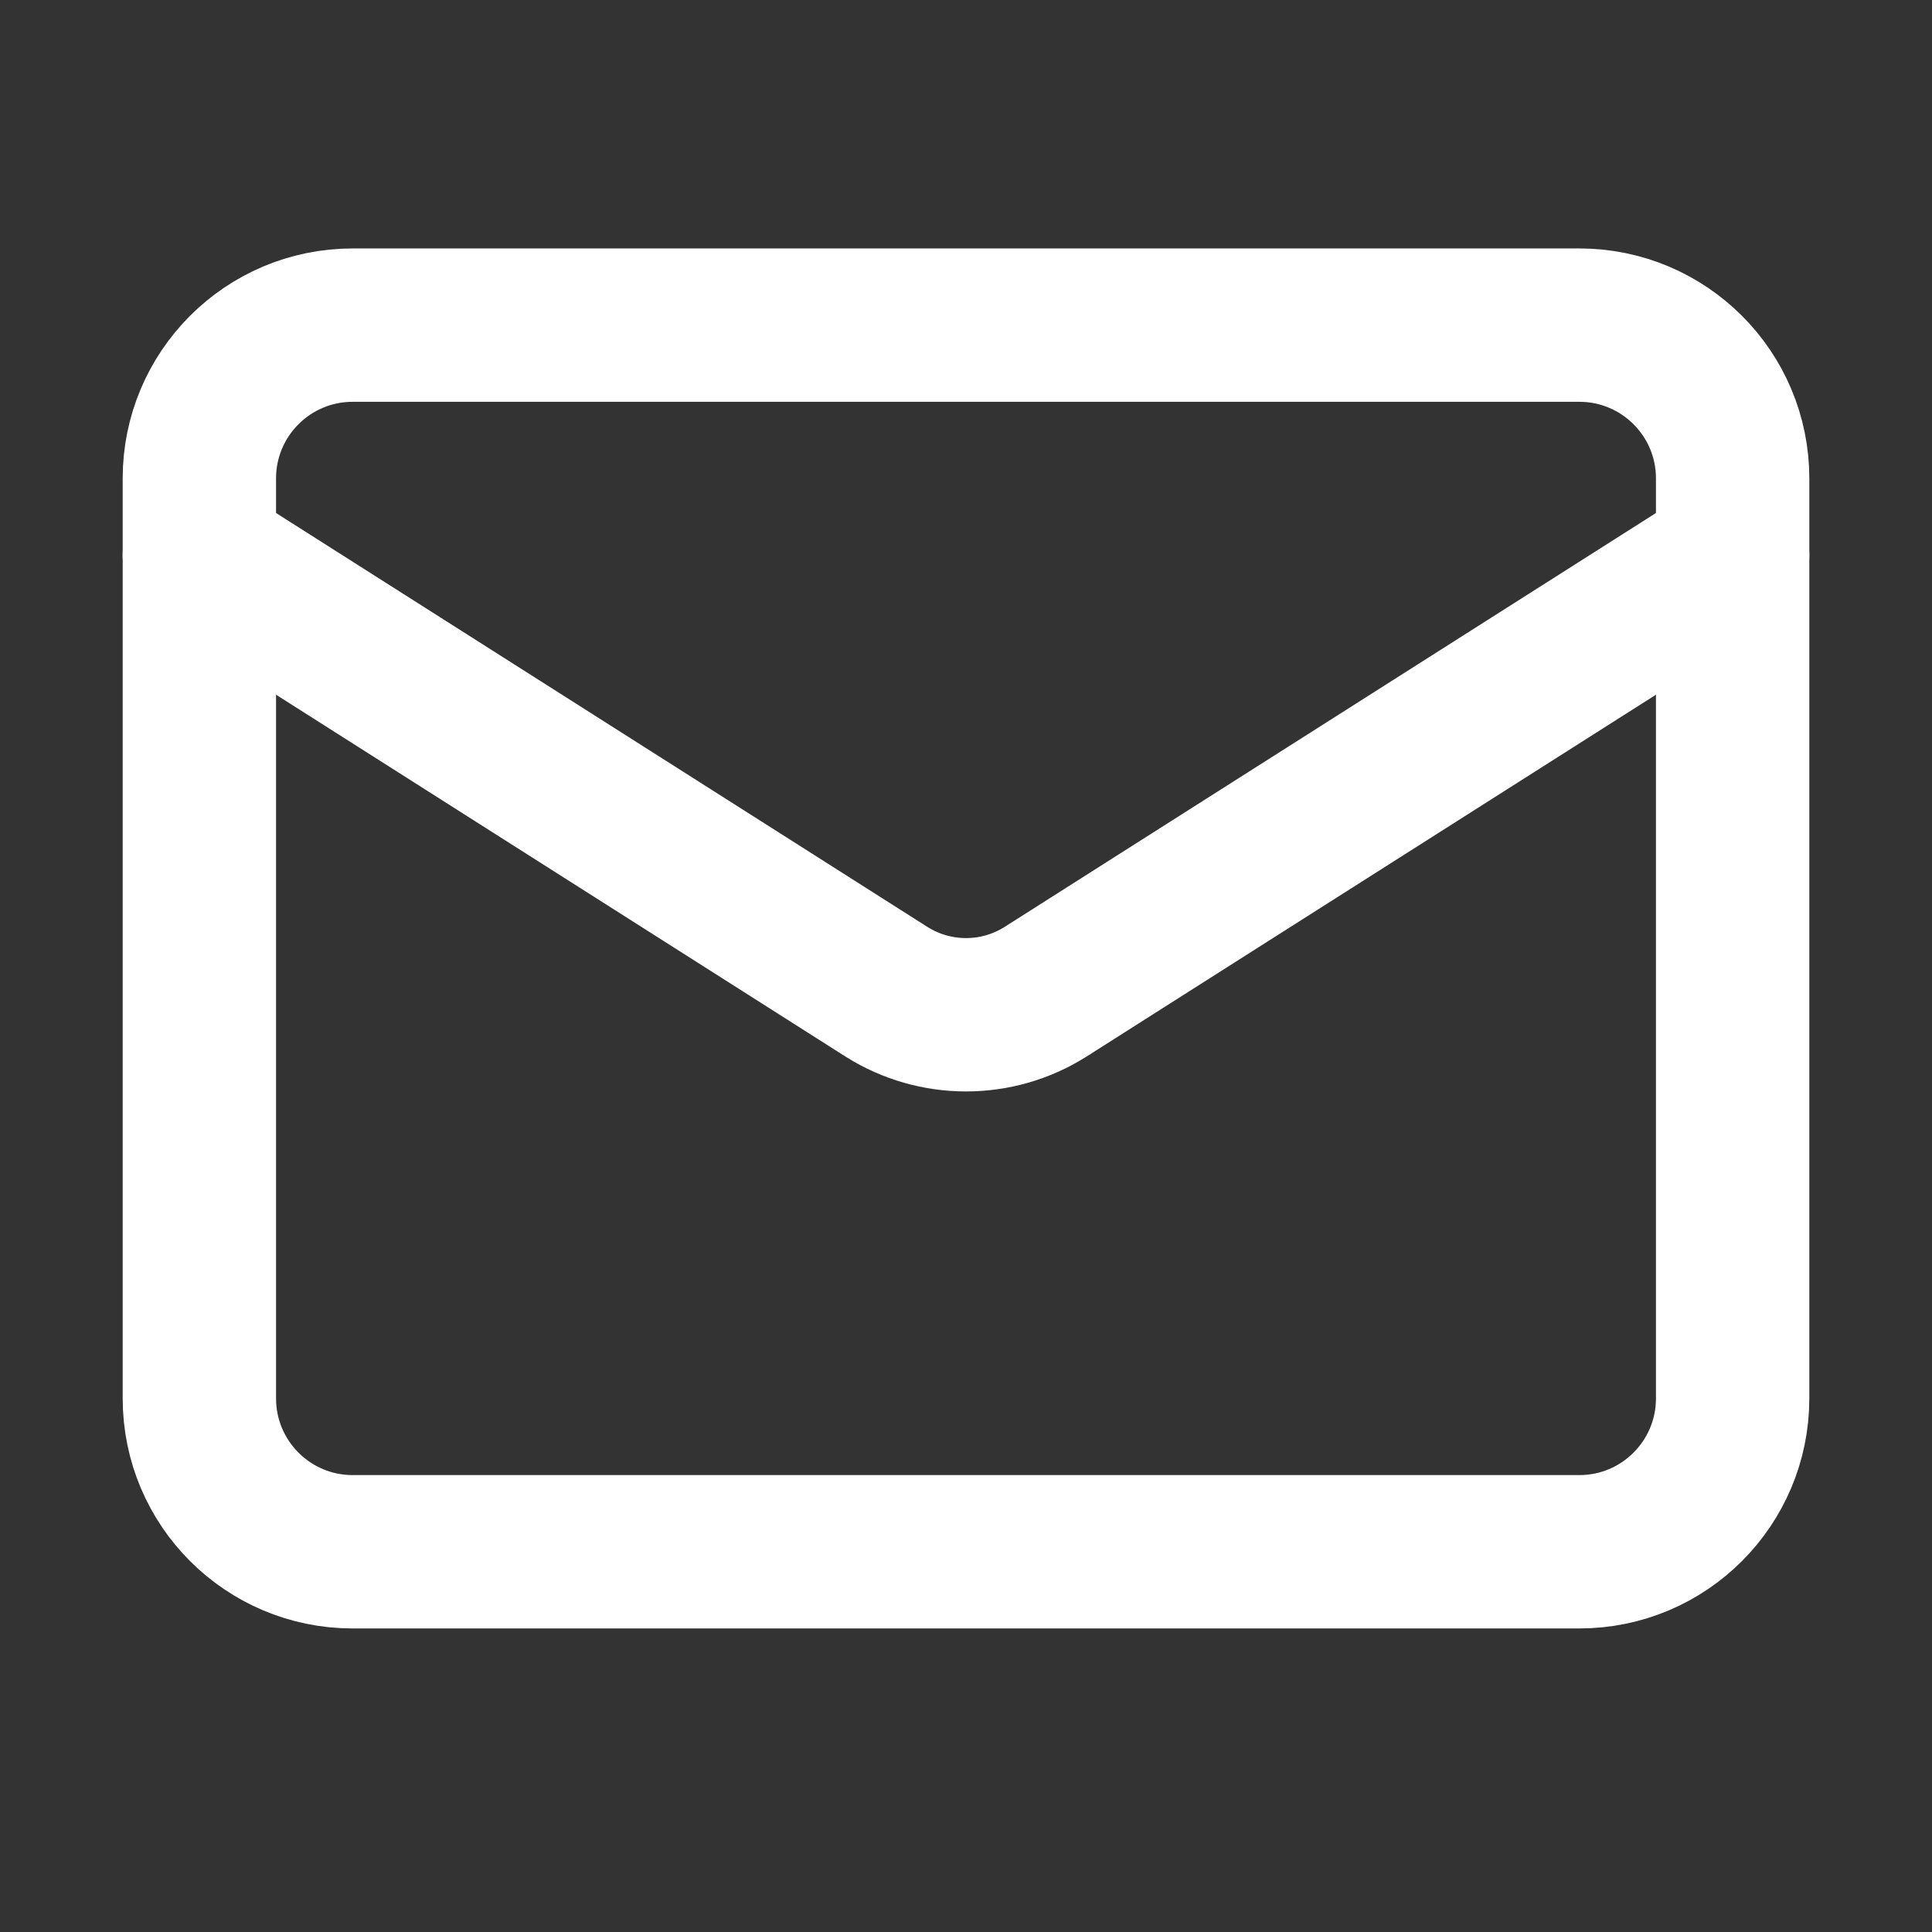
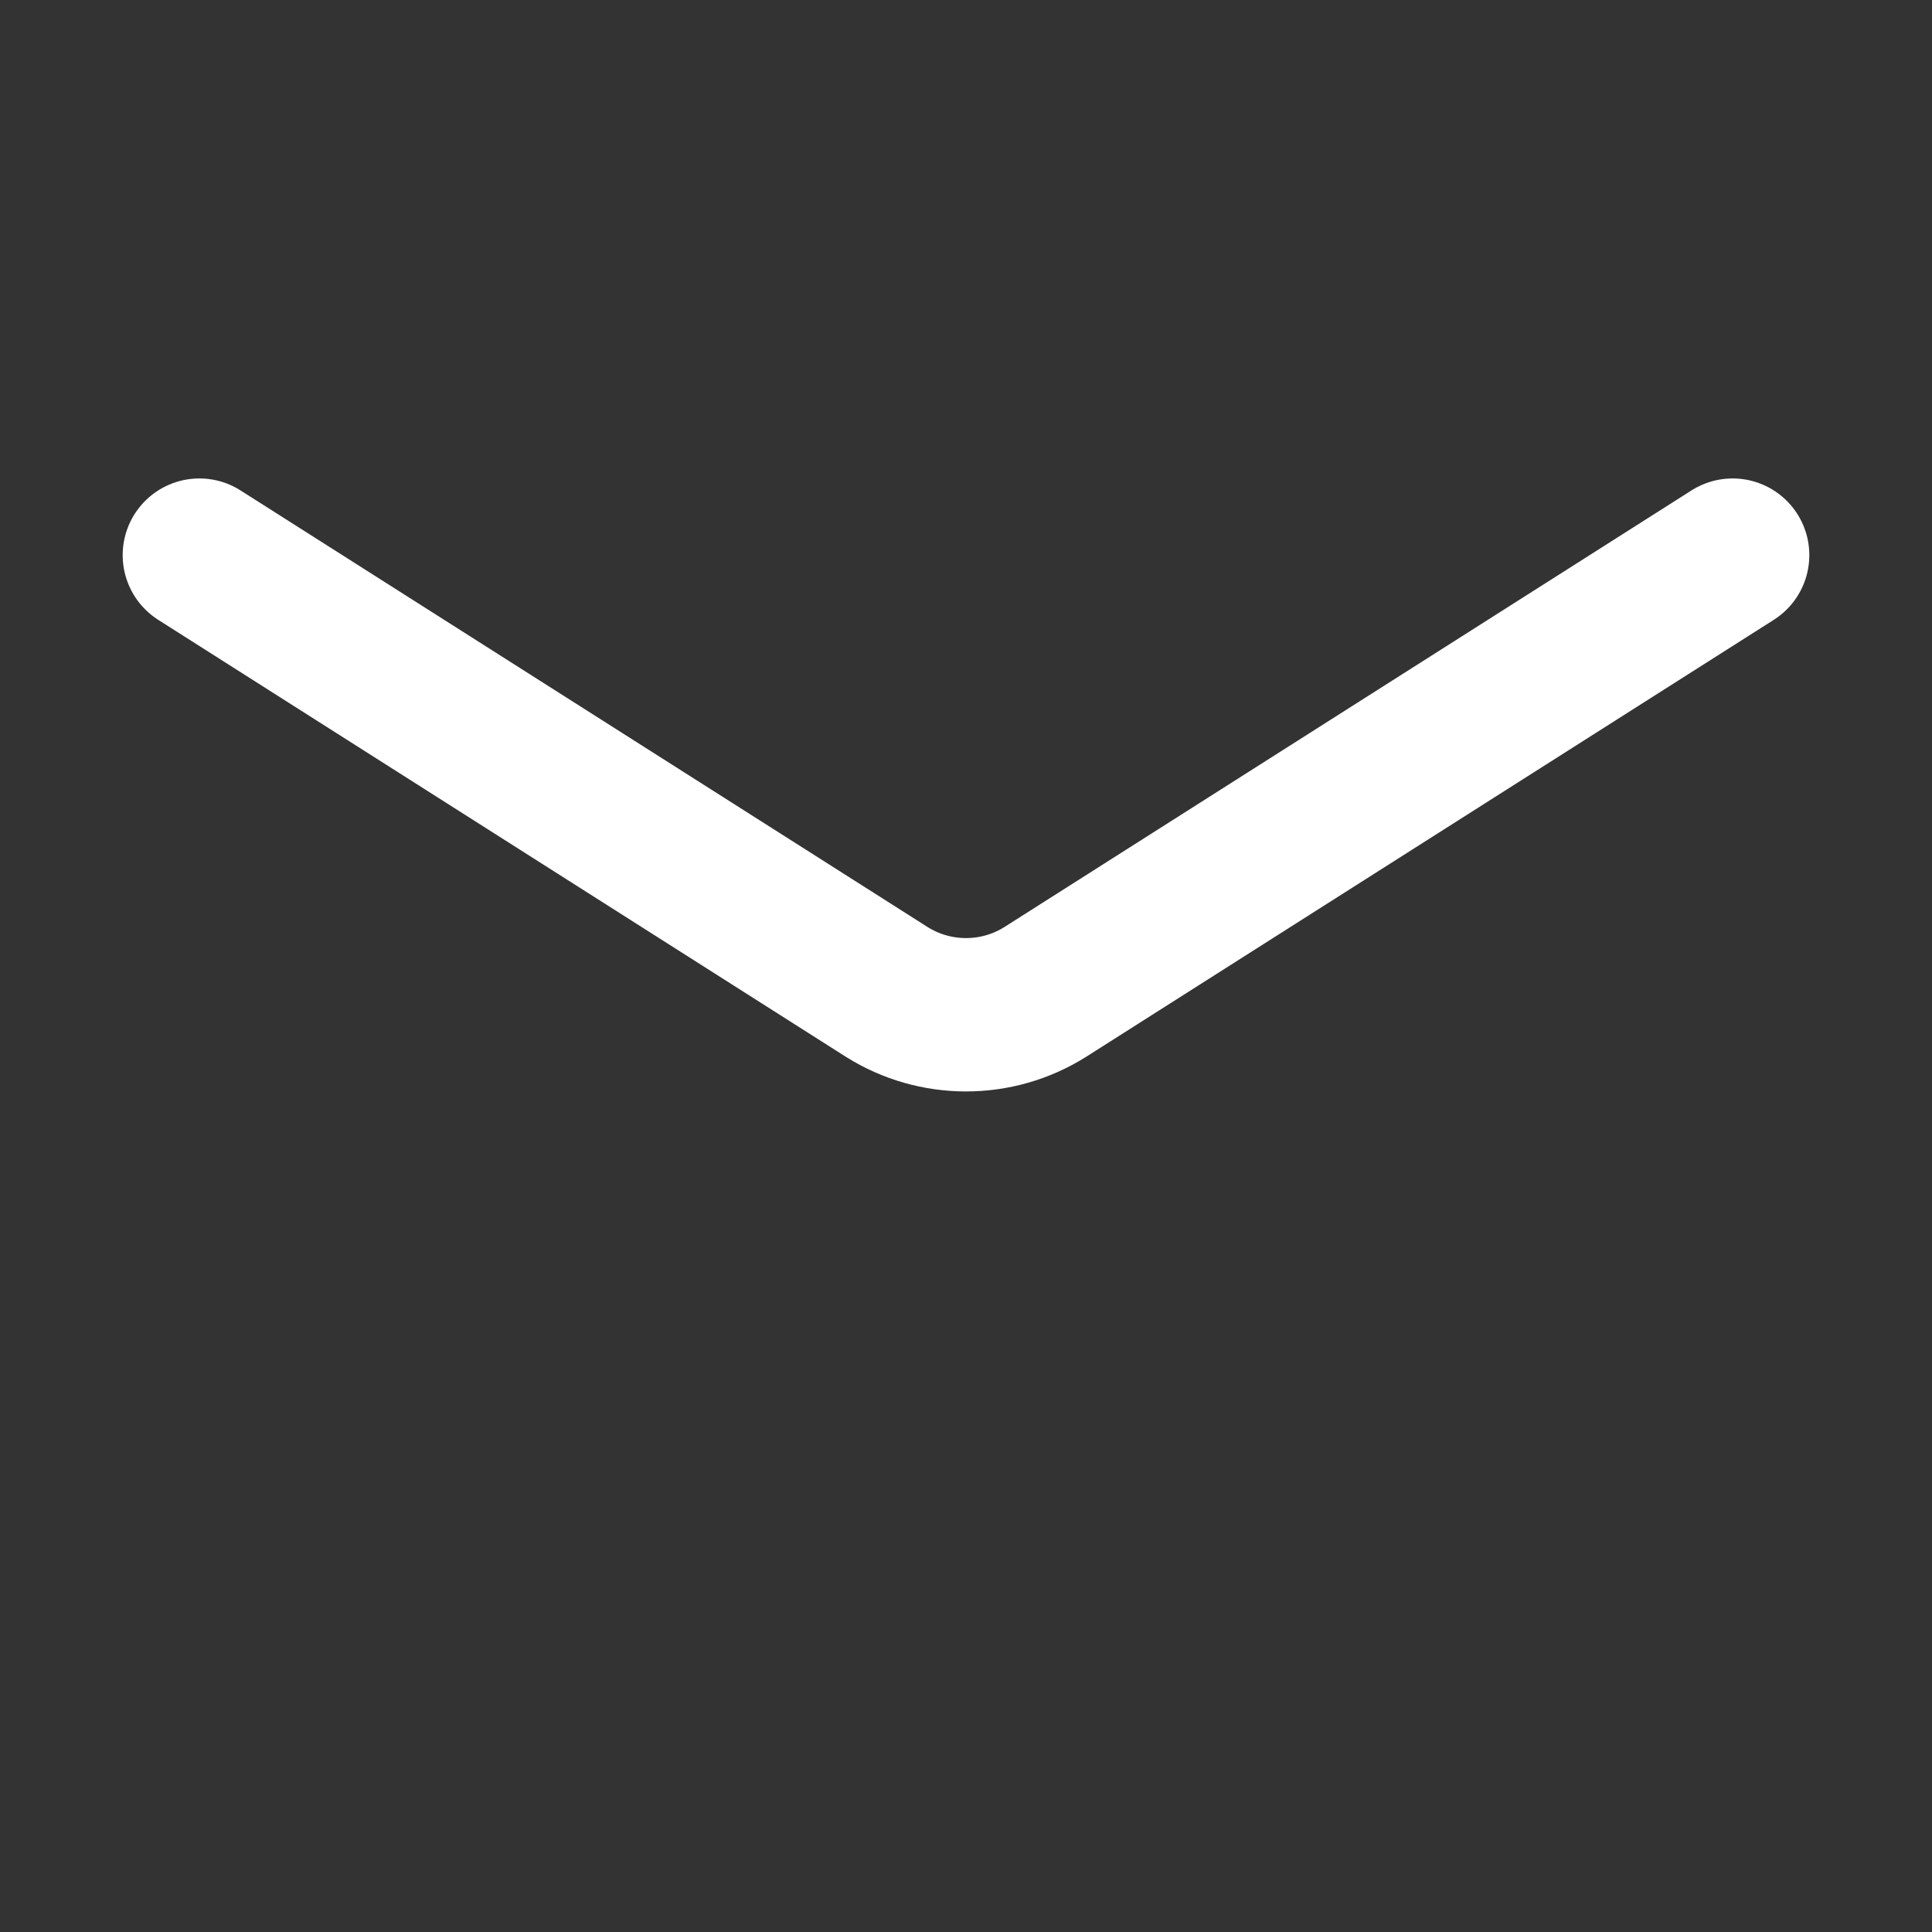
<svg xmlns="http://www.w3.org/2000/svg" width="21" height="21" viewBox="0 0 21 21" fill="none">
  <rect x="0" y="0" width="21" height="21" fill="#333333" stroke="none" />
-   <path d="M17.167 3.534H3.833C2.913 3.534 2.167 4.28 2.167 5.2V15.2C2.167 16.121 2.913 16.867 3.833 16.867H17.167C18.087 16.867 18.833 16.121 18.833 15.2V5.2C18.833 4.28 18.087 3.534 17.167 3.534Z" stroke="white" stroke-width="1.667" stroke-linecap="round" stroke-linejoin="round" />
  <path d="M18.833 6.034L11.358 10.784C11.101 10.945 10.804 11.03 10.5 11.03C10.197 11.03 9.899 10.945 9.642 10.784L2.167 6.034" stroke="white" stroke-width="1.667" stroke-linecap="round" stroke-linejoin="round" />
</svg>